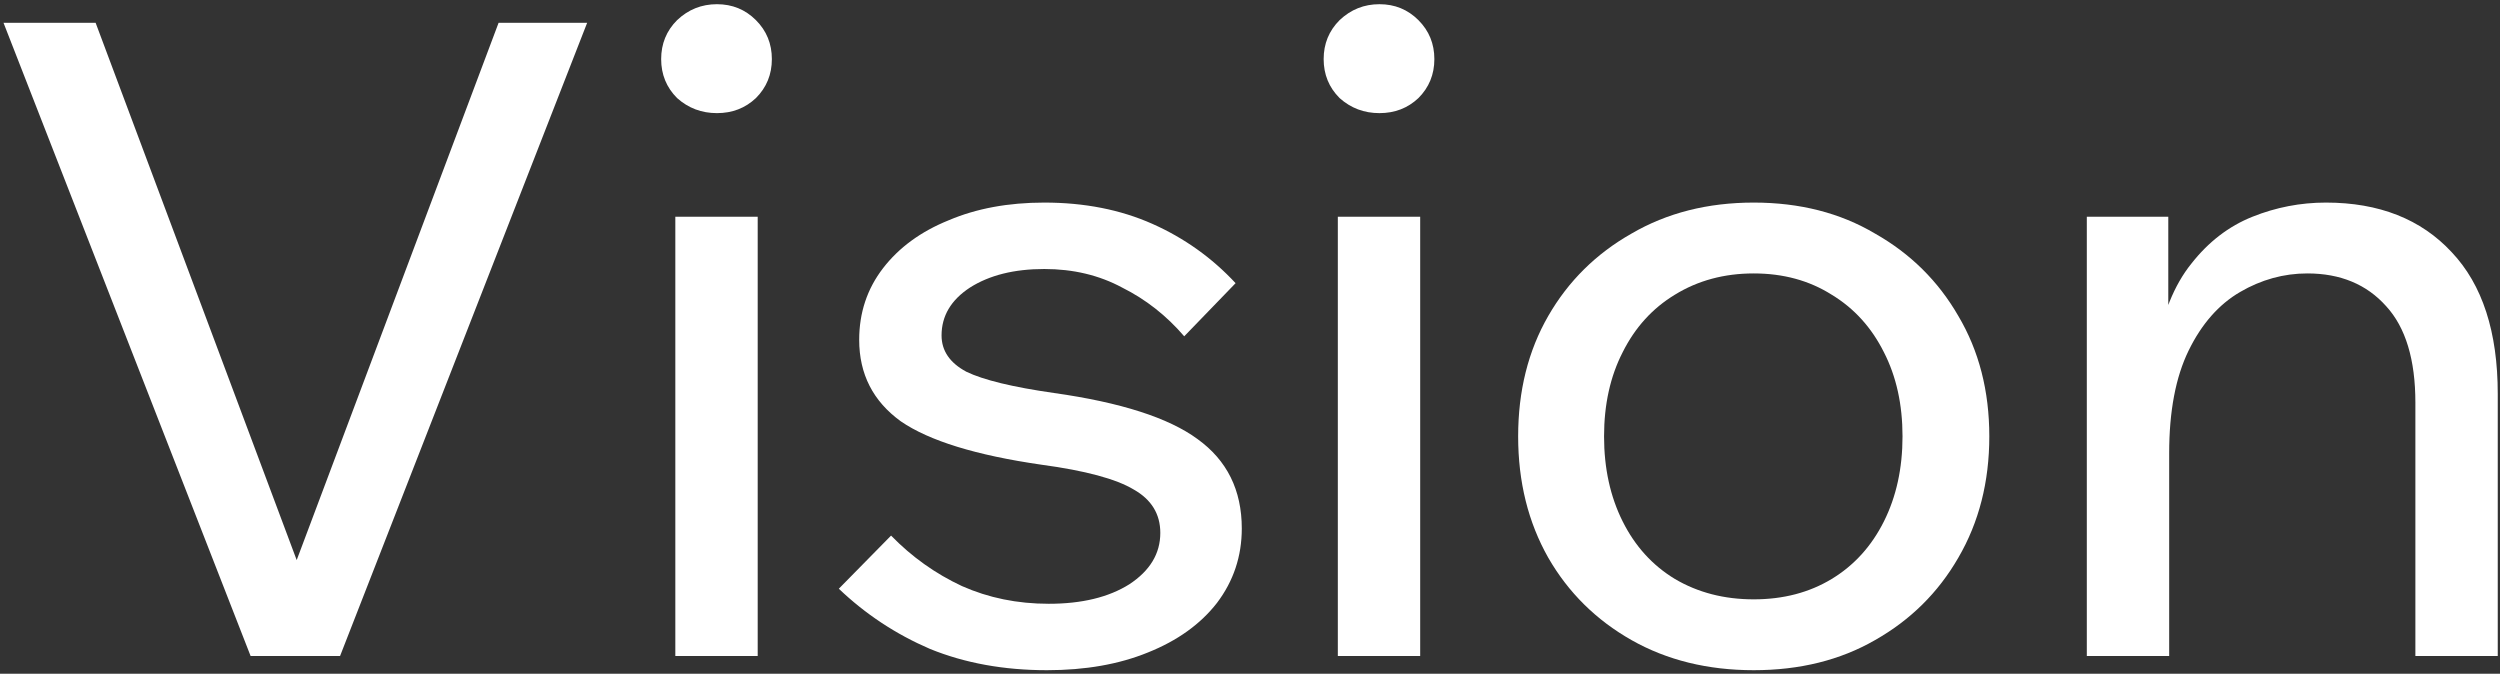
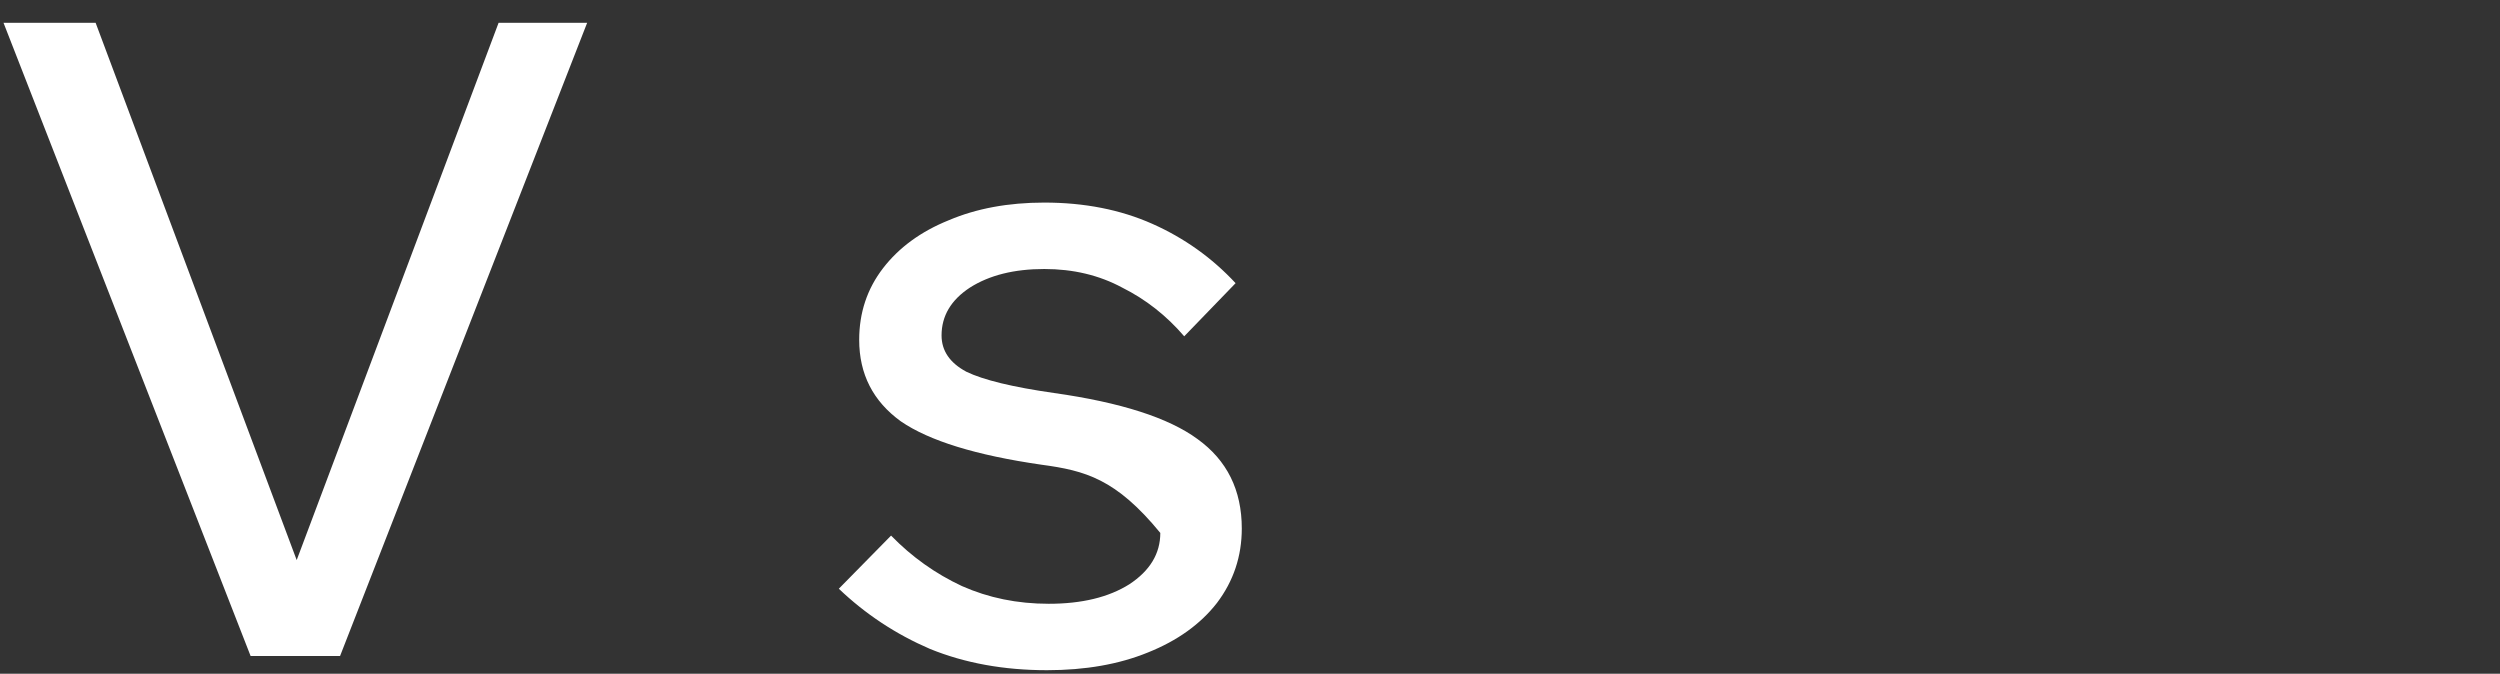
<svg xmlns="http://www.w3.org/2000/svg" width="282" height="76" viewBox="0 0 282 76" fill="none">
  <rect x="0" y="0" width="282" height="76" fill="#333333" stroke="none" />
  <path d="M38.358 74H28.269L0.396 2.572H10.786L35.162 67.706H31.765L56.241 2.572H66.231L38.358 74Z" fill="white" />
-   <path d="M85.468 74H76.177V24.45H85.468V74ZM80.872 12.761C79.141 12.761 77.642 12.195 76.377 11.063C75.178 9.864 74.579 8.399 74.579 6.667C74.579 4.936 75.178 3.471 76.377 2.272C77.642 1.073 79.141 0.474 80.872 0.474C82.604 0.474 84.069 1.073 85.268 2.272C86.467 3.471 87.066 4.936 87.066 6.667C87.066 8.399 86.467 9.864 85.268 11.063C84.069 12.195 82.604 12.761 80.872 12.761Z" fill="white" />
-   <path d="M94.619 66.408L100.513 60.414C102.844 62.811 105.508 64.709 108.505 66.108C111.502 67.44 114.766 68.106 118.296 68.106C122.025 68.106 125.056 67.373 127.387 65.908C129.718 64.376 130.883 62.445 130.883 60.114C130.883 57.983 129.884 56.351 127.886 55.219C125.888 54.02 122.425 53.088 117.496 52.422C110.104 51.356 104.809 49.724 101.612 47.526C98.482 45.262 96.917 42.199 96.917 38.336C96.917 35.272 97.816 32.575 99.614 30.244C101.413 27.913 103.877 26.115 107.007 24.849C110.137 23.517 113.734 22.851 117.796 22.851C122.325 22.851 126.388 23.65 129.984 25.249C133.58 26.847 136.711 29.078 139.375 31.942L133.58 37.936C131.582 35.605 129.251 33.774 126.587 32.442C123.99 31.043 121.06 30.344 117.796 30.344C114.4 30.344 111.602 31.043 109.405 32.442C107.273 33.84 106.208 35.638 106.208 37.836C106.208 39.568 107.14 40.933 109.005 41.932C110.936 42.864 114.233 43.664 118.895 44.33C126.421 45.395 131.815 47.127 135.079 49.525C138.409 51.922 140.074 55.285 140.074 59.614C140.074 62.745 139.141 65.542 137.277 68.006C135.412 70.404 132.814 72.268 129.484 73.6C126.221 74.932 122.425 75.598 118.096 75.598C113.234 75.598 108.838 74.799 104.909 73.201C101.046 71.536 97.616 69.271 94.619 66.408Z" fill="white" />
-   <path d="M160.197 74H150.907V24.45H160.197V74ZM155.602 12.761C153.87 12.761 152.372 12.195 151.107 11.063C149.908 9.864 149.308 8.399 149.308 6.667C149.308 4.936 149.908 3.471 151.107 2.272C152.372 1.073 153.87 0.474 155.602 0.474C157.334 0.474 158.799 1.073 159.998 2.272C161.196 3.471 161.796 4.936 161.796 6.667C161.796 8.399 161.196 9.864 159.998 11.063C158.799 12.195 157.334 12.761 155.602 12.761Z" fill="white" />
-   <path d="M197.821 75.598C192.626 75.598 188.031 74.466 184.035 72.202C180.039 69.937 176.908 66.841 174.644 62.911C172.38 58.915 171.247 54.353 171.247 49.225C171.247 44.097 172.38 39.568 174.644 35.638C176.908 31.709 180.039 28.612 184.035 26.348C188.031 24.017 192.626 22.851 197.821 22.851C203.016 22.851 207.578 24.017 211.507 26.348C215.503 28.612 218.633 31.709 220.898 35.638C223.229 39.568 224.394 44.097 224.394 49.225C224.394 54.353 223.229 58.915 220.898 62.911C218.633 66.841 215.503 69.937 211.507 72.202C207.578 74.466 203.016 75.598 197.821 75.598ZM197.821 67.606C201.151 67.606 204.081 66.841 206.612 65.309C209.143 63.777 211.107 61.612 212.506 58.815C213.905 56.018 214.604 52.821 214.604 49.225C214.604 45.628 213.905 42.465 212.506 39.734C211.107 36.937 209.143 34.773 206.612 33.241C204.081 31.642 201.151 30.843 197.821 30.843C194.491 30.843 191.527 31.642 188.93 33.241C186.399 34.773 184.434 36.937 183.036 39.734C181.637 42.465 180.938 45.628 180.938 49.225C180.938 52.821 181.637 56.018 183.036 58.815C184.434 61.612 186.399 63.777 188.93 65.309C191.527 66.841 194.491 67.606 197.821 67.606Z" fill="white" />
-   <path d="M281.746 74H272.455V45.429C272.455 40.567 271.357 36.937 269.159 34.539C266.961 32.075 263.997 30.843 260.268 30.843C257.604 30.843 255.073 31.543 252.675 32.941C250.278 34.34 248.346 36.538 246.881 39.535C245.416 42.532 244.683 46.394 244.683 51.123V74H235.393V24.45H244.583V39.634H243.185C243.917 35.439 245.249 32.142 247.181 29.744C249.112 27.28 251.41 25.515 254.074 24.45C256.738 23.384 259.502 22.851 262.366 22.851C268.36 22.851 273.088 24.716 276.551 28.446C280.015 32.109 281.746 37.437 281.746 44.43V74Z" fill="white" />
+   <path d="M94.619 66.408L100.513 60.414C102.844 62.811 105.508 64.709 108.505 66.108C111.502 67.44 114.766 68.106 118.296 68.106C122.025 68.106 125.056 67.373 127.387 65.908C129.718 64.376 130.883 62.445 130.883 60.114C125.888 54.02 122.425 53.088 117.496 52.422C110.104 51.356 104.809 49.724 101.612 47.526C98.482 45.262 96.917 42.199 96.917 38.336C96.917 35.272 97.816 32.575 99.614 30.244C101.413 27.913 103.877 26.115 107.007 24.849C110.137 23.517 113.734 22.851 117.796 22.851C122.325 22.851 126.388 23.65 129.984 25.249C133.58 26.847 136.711 29.078 139.375 31.942L133.58 37.936C131.582 35.605 129.251 33.774 126.587 32.442C123.99 31.043 121.06 30.344 117.796 30.344C114.4 30.344 111.602 31.043 109.405 32.442C107.273 33.84 106.208 35.638 106.208 37.836C106.208 39.568 107.14 40.933 109.005 41.932C110.936 42.864 114.233 43.664 118.895 44.33C126.421 45.395 131.815 47.127 135.079 49.525C138.409 51.922 140.074 55.285 140.074 59.614C140.074 62.745 139.141 65.542 137.277 68.006C135.412 70.404 132.814 72.268 129.484 73.6C126.221 74.932 122.425 75.598 118.096 75.598C113.234 75.598 108.838 74.799 104.909 73.201C101.046 71.536 97.616 69.271 94.619 66.408Z" fill="white" />
</svg>